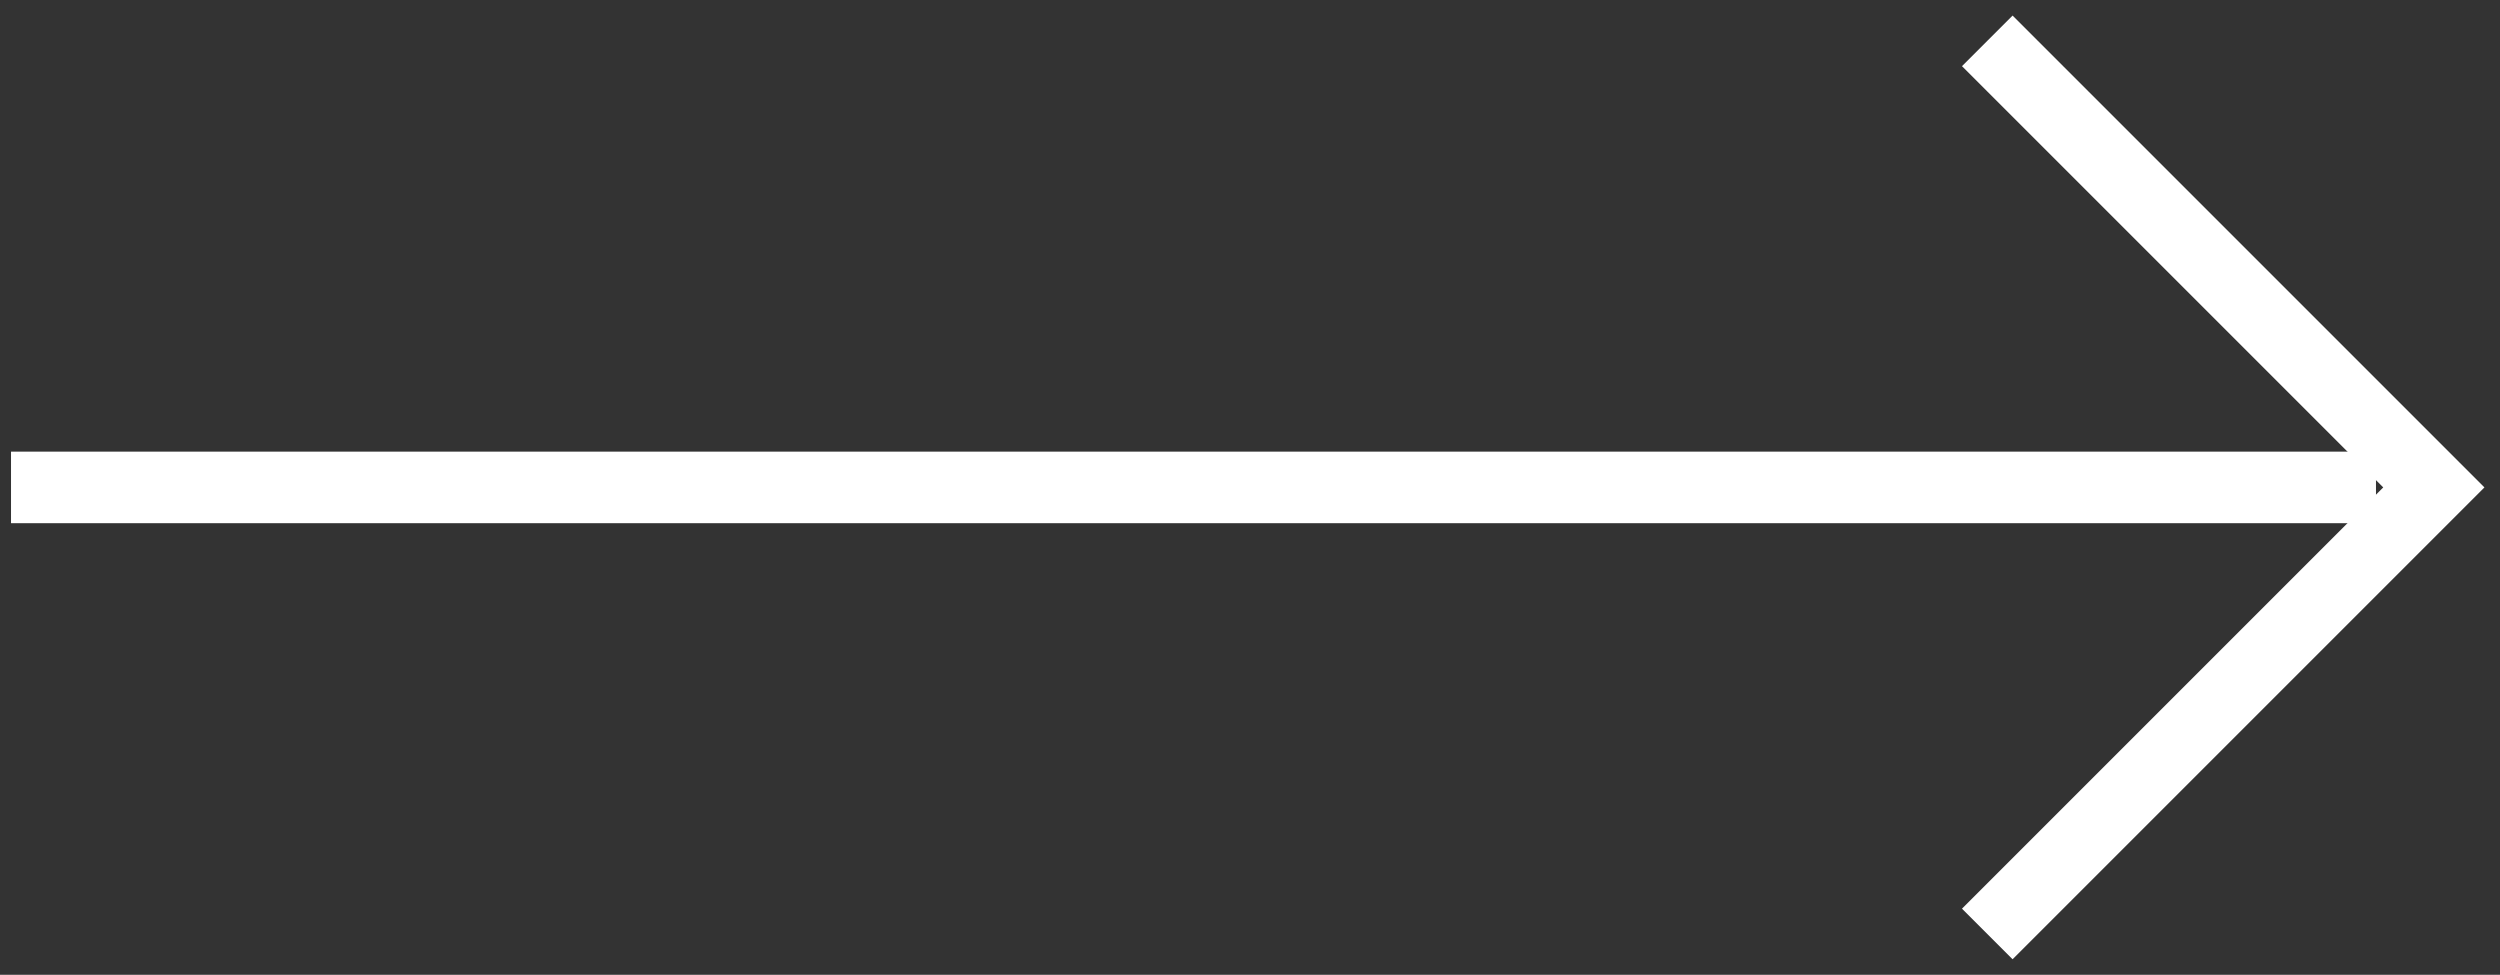
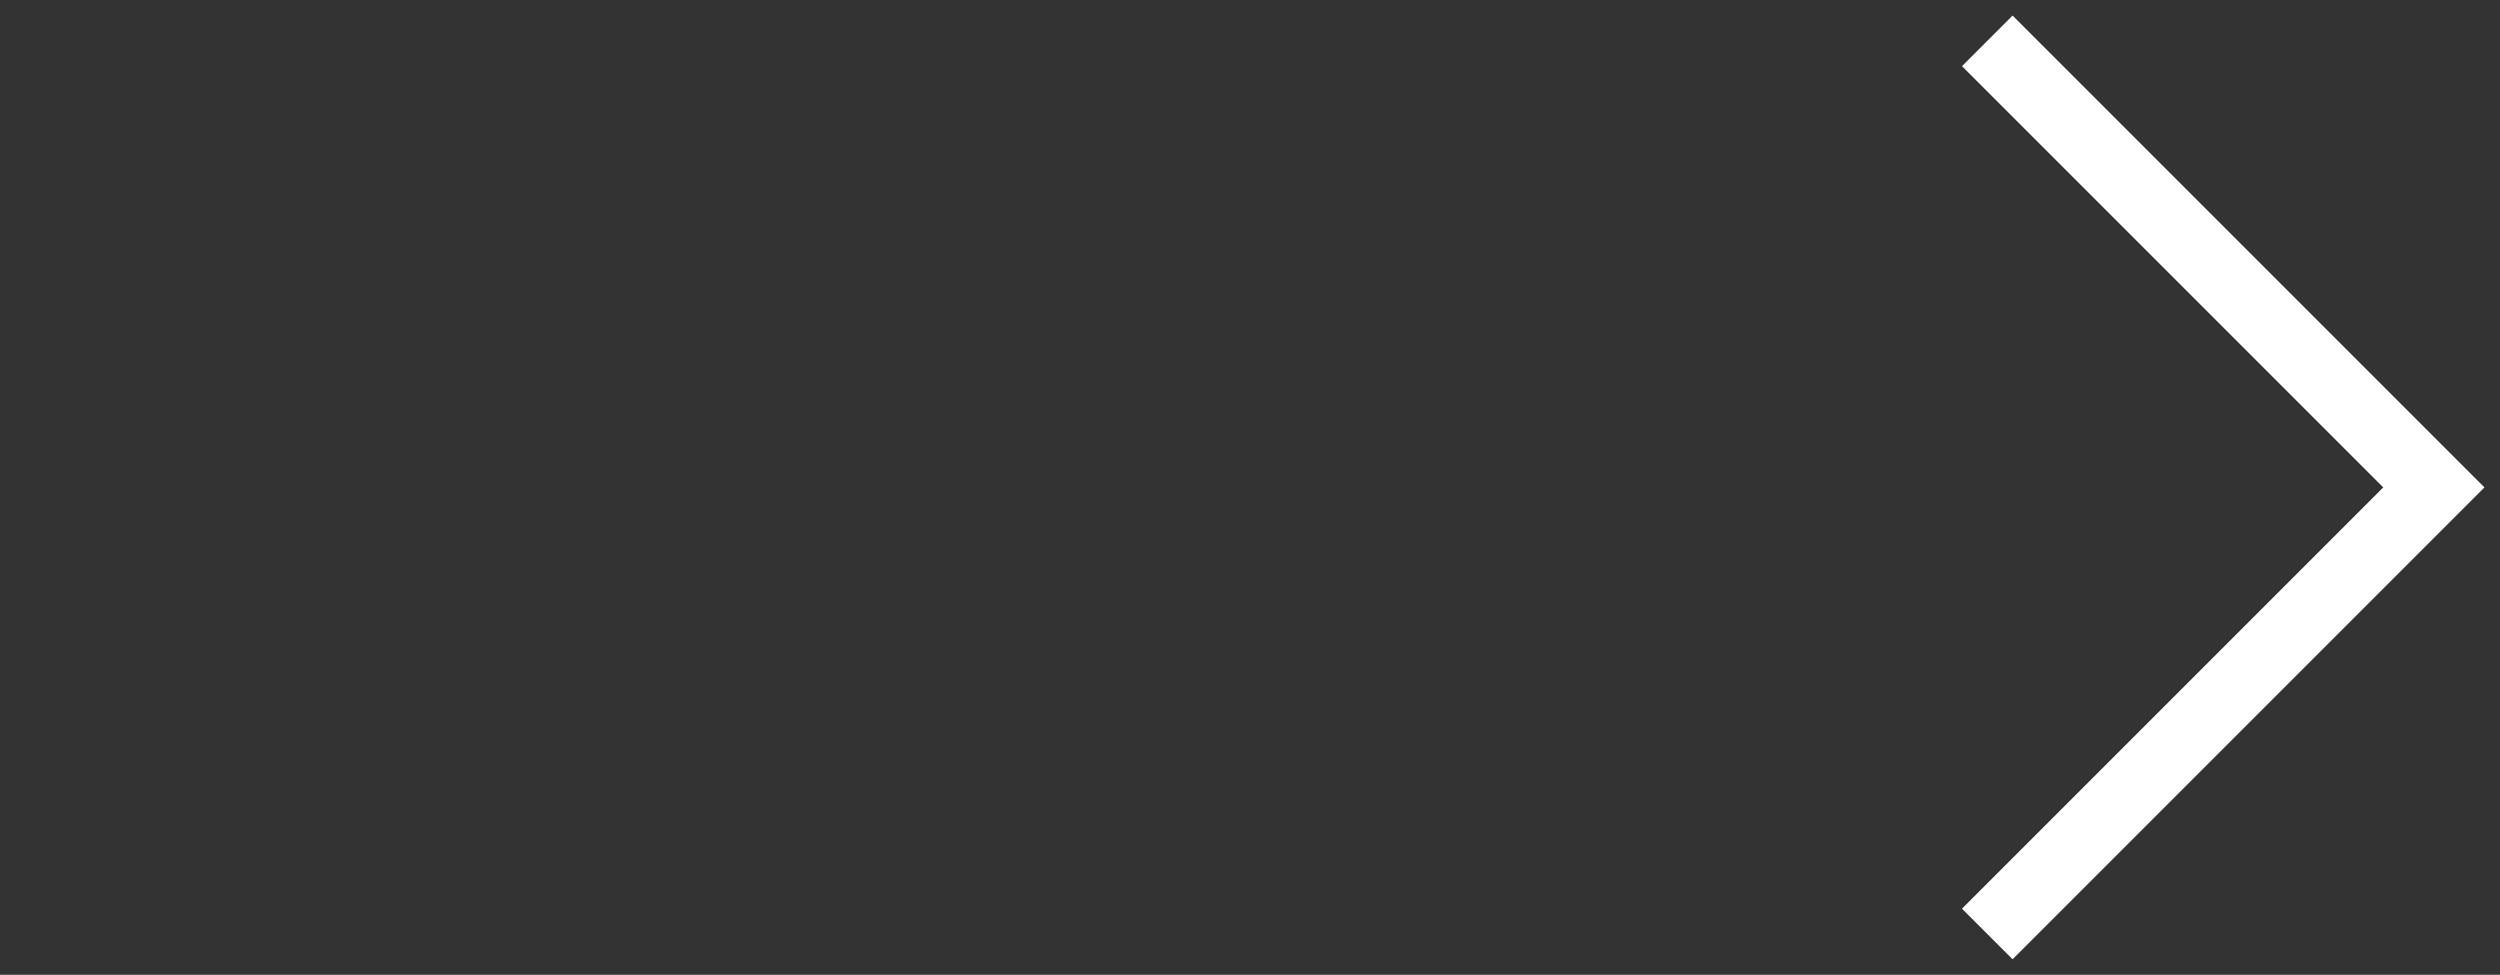
<svg xmlns="http://www.w3.org/2000/svg" id="Group_6442" data-name="Group 6442" width="52.409" height="20.436" viewBox="0 0 52.409 20.436">
  <rect x="0" y="0" width="52.409" height="20.436" fill="#333333" stroke="none" />
  <g id="Group_1463" data-name="Group 1463" transform="translate(0 0)">
-     <line id="Line_16" data-name="Line 16" x1="48.078" transform="translate(0.981 10.218)" fill="none" stroke="#fff" stroke-linecap="square" stroke-miterlimit="10" stroke-width="1.5" />
    <path id="Path_1484" data-name="Path 1484" d="M43,19.076l8.831-8.831L43,1.414" transform="translate(-0.809 -0.027)" fill="none" stroke="#fff" stroke-linecap="square" stroke-miterlimit="10" stroke-width="1.5" />
  </g>
</svg>